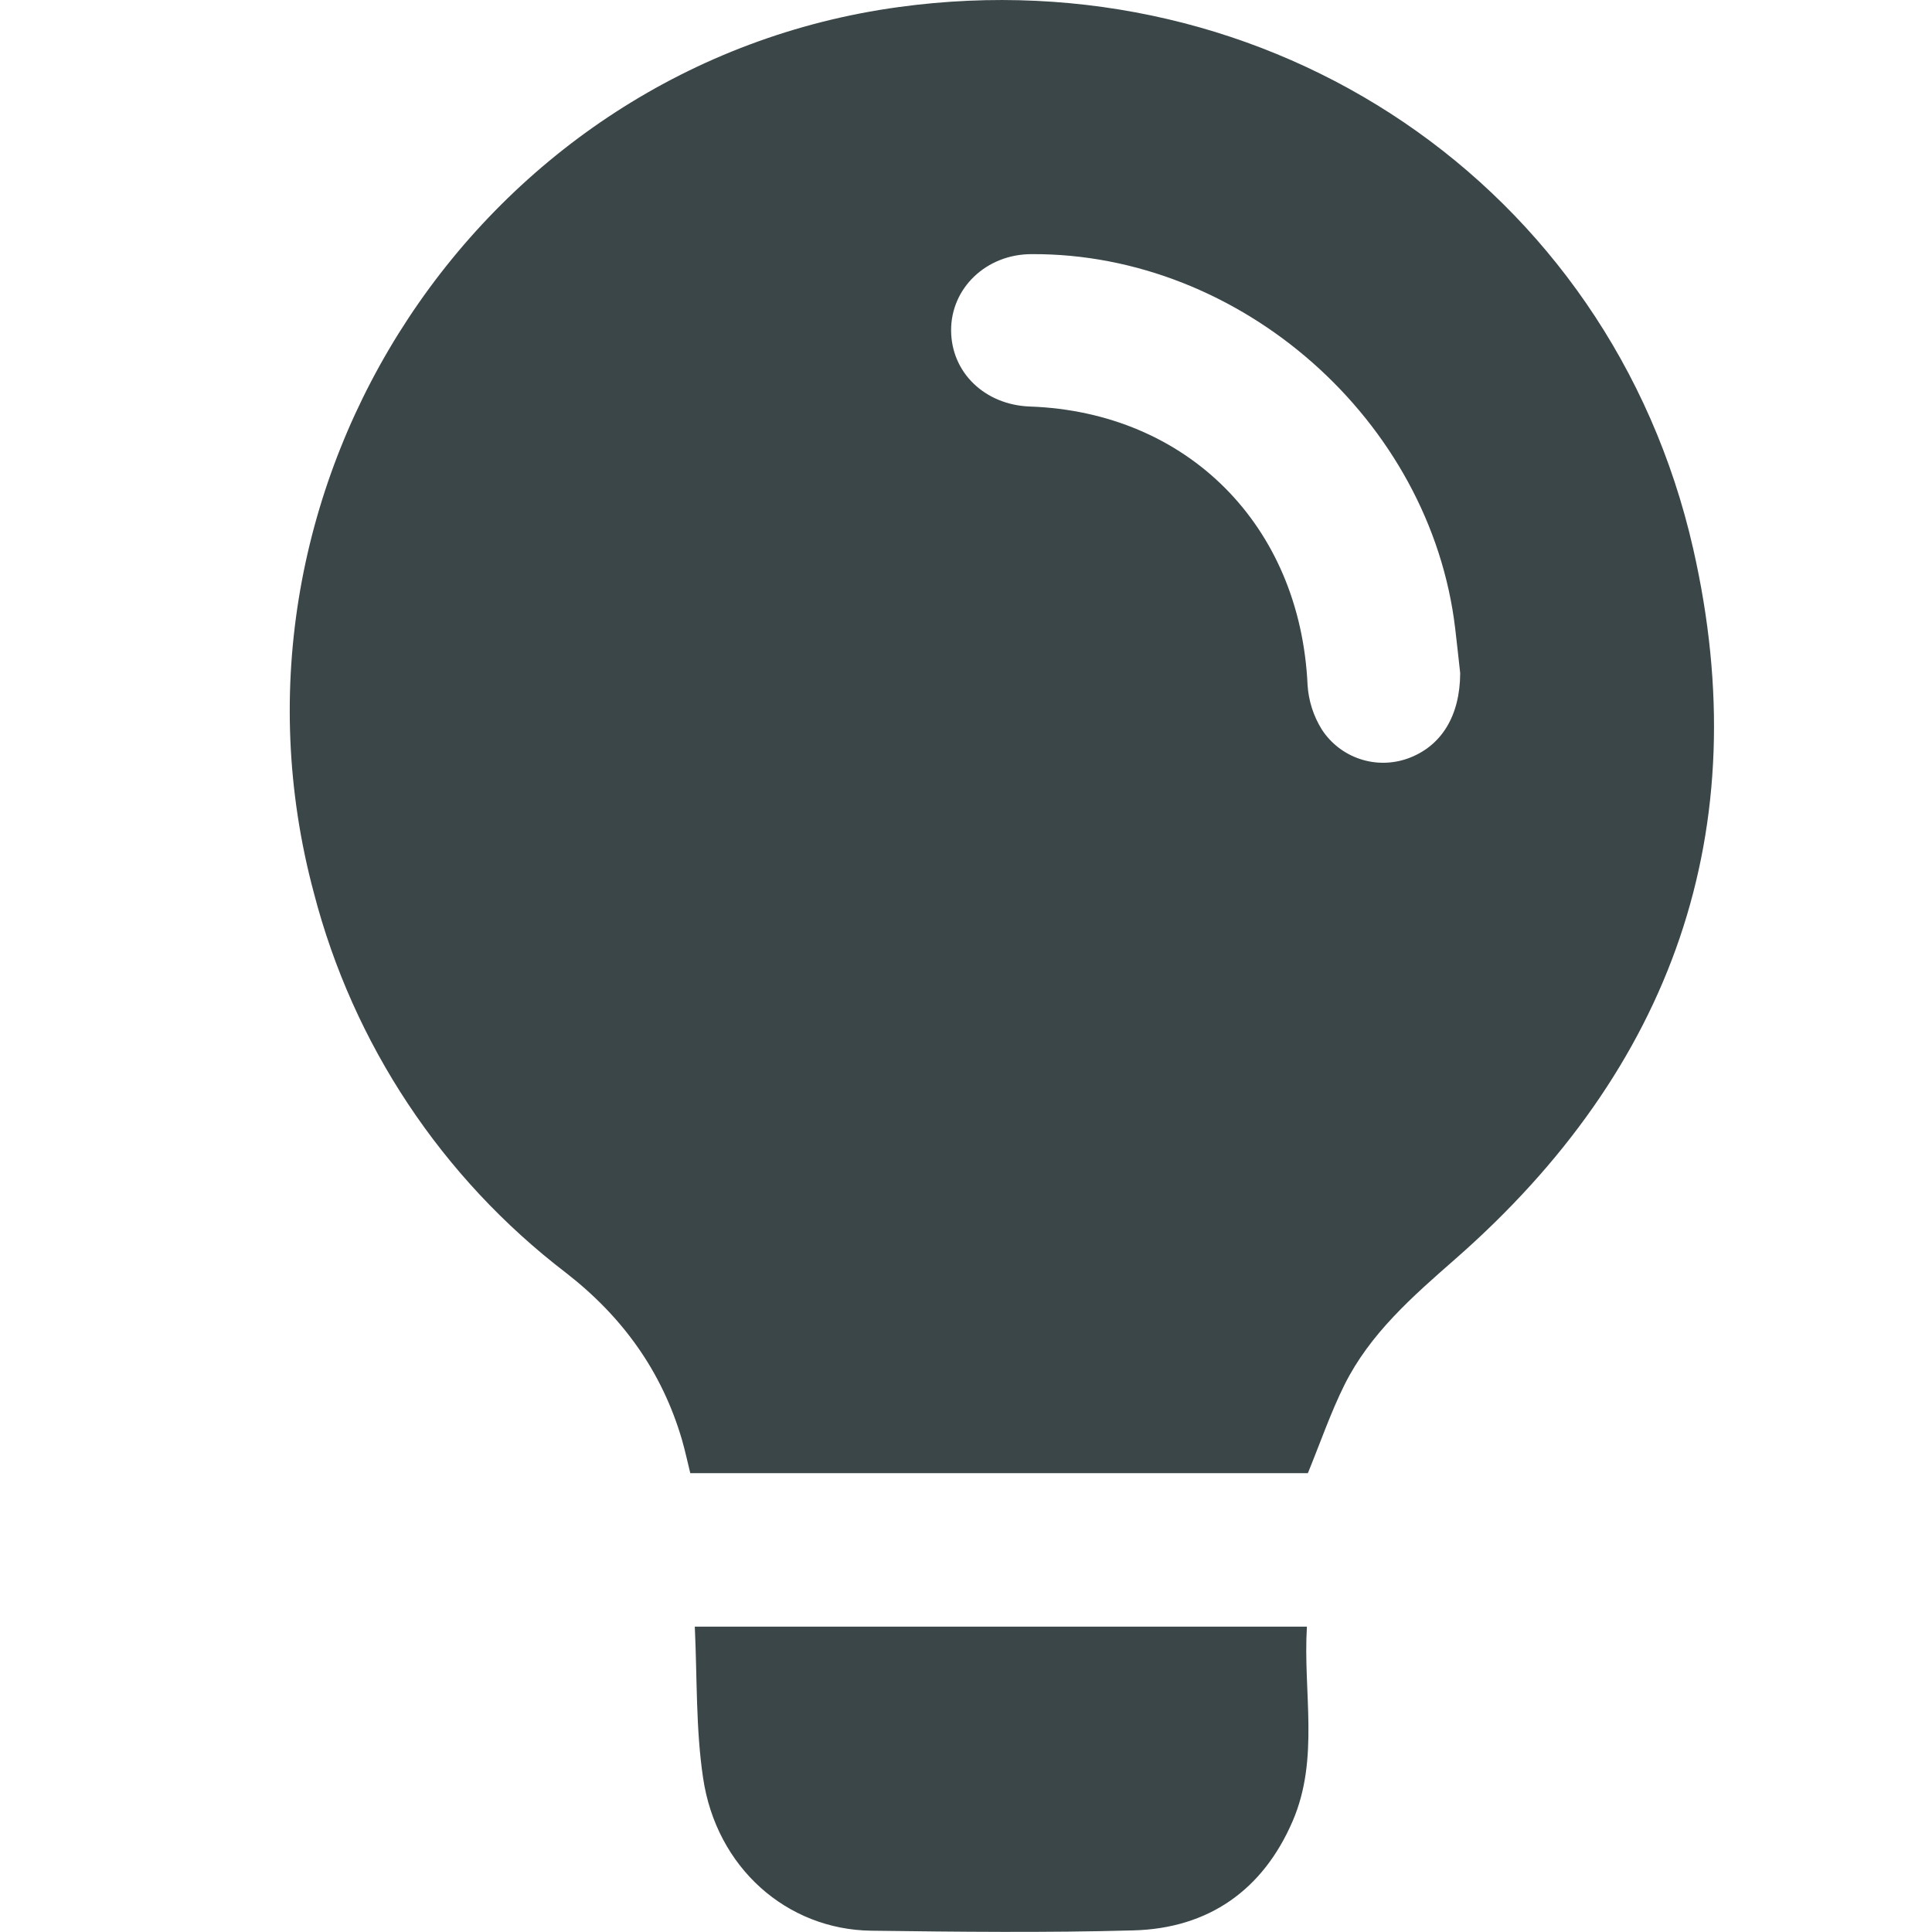
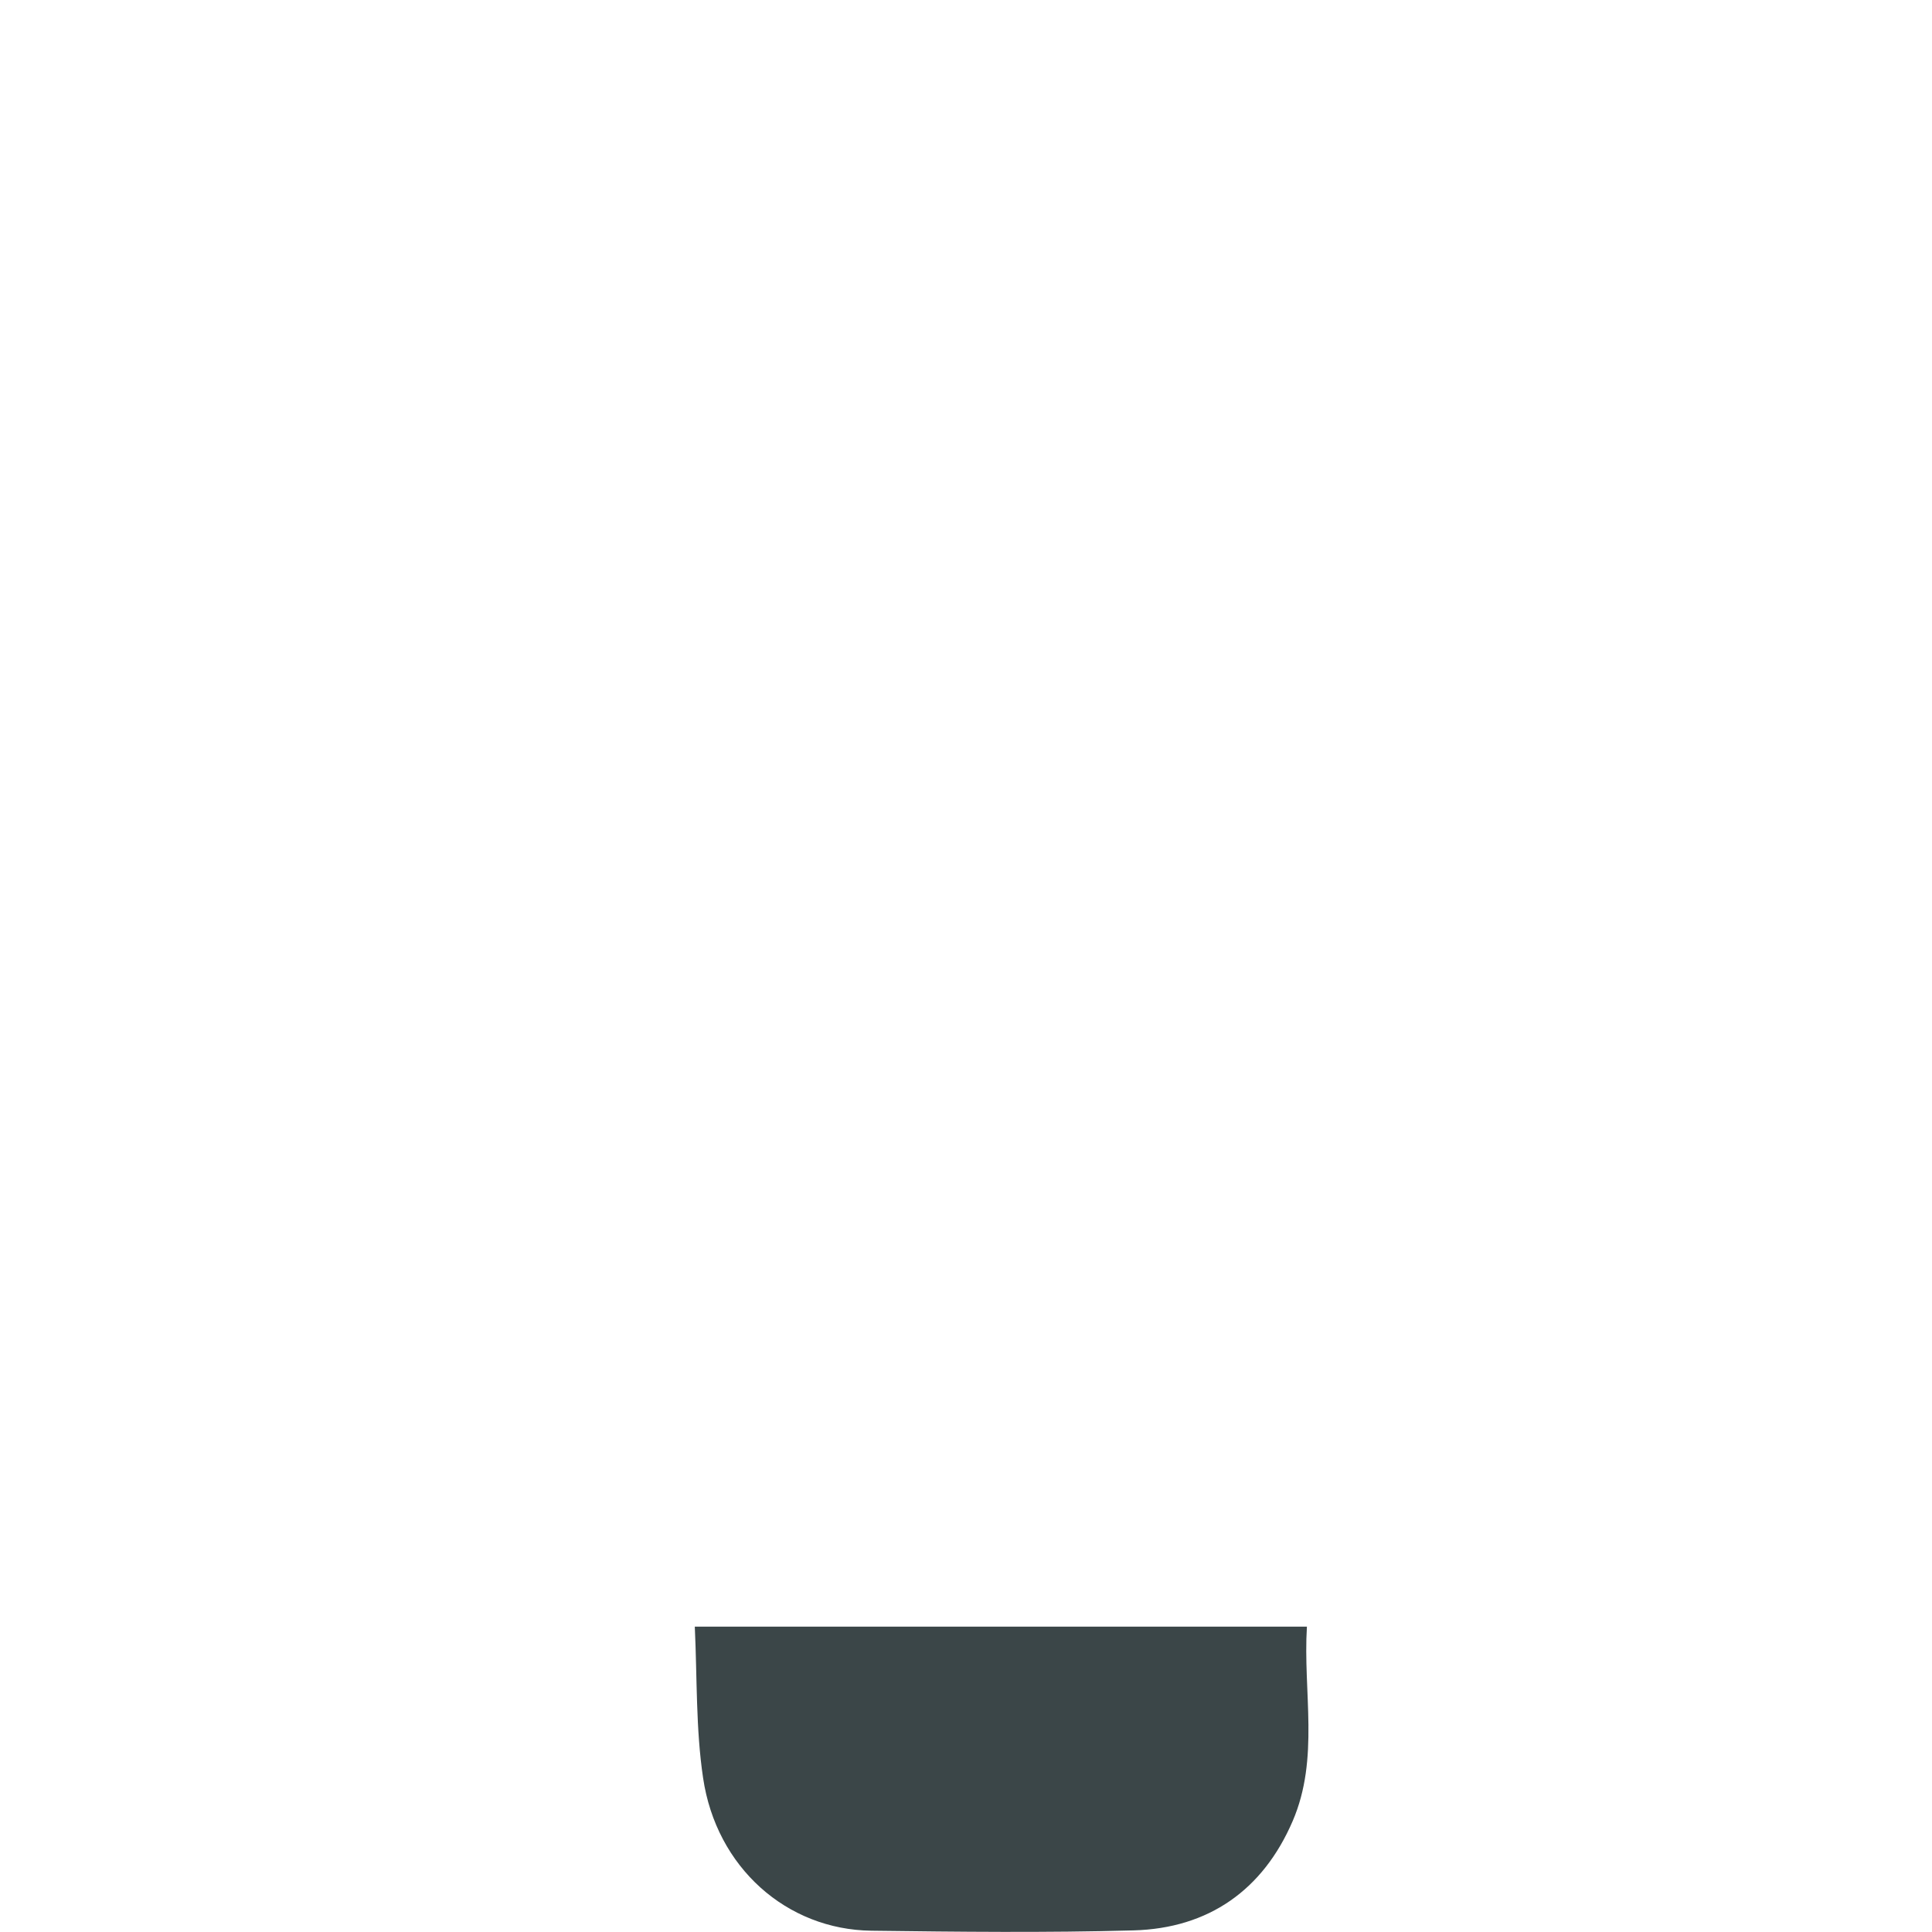
<svg xmlns="http://www.w3.org/2000/svg" width="24" height="24" viewBox="0 0 24 24" fill="none">
-   <path d="M16.247 18.3H8.575C8.541 18.163 8.511 18.022 8.471 17.883C8.221 17.032 7.731 16.355 7.029 15.81C5.488 14.631 4.386 12.97 3.899 11.092C2.535 6.01 5.978 0.794 11.169 0.087C15.768 -0.541 20.004 2.293 21.033 6.815C21.829 10.309 20.776 13.276 18.078 15.64C17.548 16.105 17.02 16.564 16.701 17.204C16.531 17.546 16.406 17.91 16.247 18.3ZM18.139 8.362C18.118 8.176 18.099 7.99 18.077 7.808C17.771 5.22 15.415 3.142 12.814 3.157C12.251 3.157 11.812 3.58 11.815 4.106C11.818 4.633 12.239 5.03 12.793 5.05C14.753 5.119 16.152 6.53 16.243 8.508C16.255 8.704 16.316 8.895 16.42 9.062C16.531 9.233 16.697 9.362 16.89 9.427C17.083 9.493 17.293 9.491 17.486 9.423C17.906 9.272 18.137 8.893 18.139 8.362Z" fill="#3B4648" />
  <path d="M8.631 20.207H16.235C16.185 21.017 16.394 21.842 16.058 22.622C15.689 23.479 15.013 23.955 14.08 23.98C12.996 24.01 11.91 23.998 10.825 23.984C9.772 23.971 8.898 23.198 8.734 22.086C8.643 21.478 8.661 20.853 8.631 20.207Z" fill="#3B4648" />
</svg>